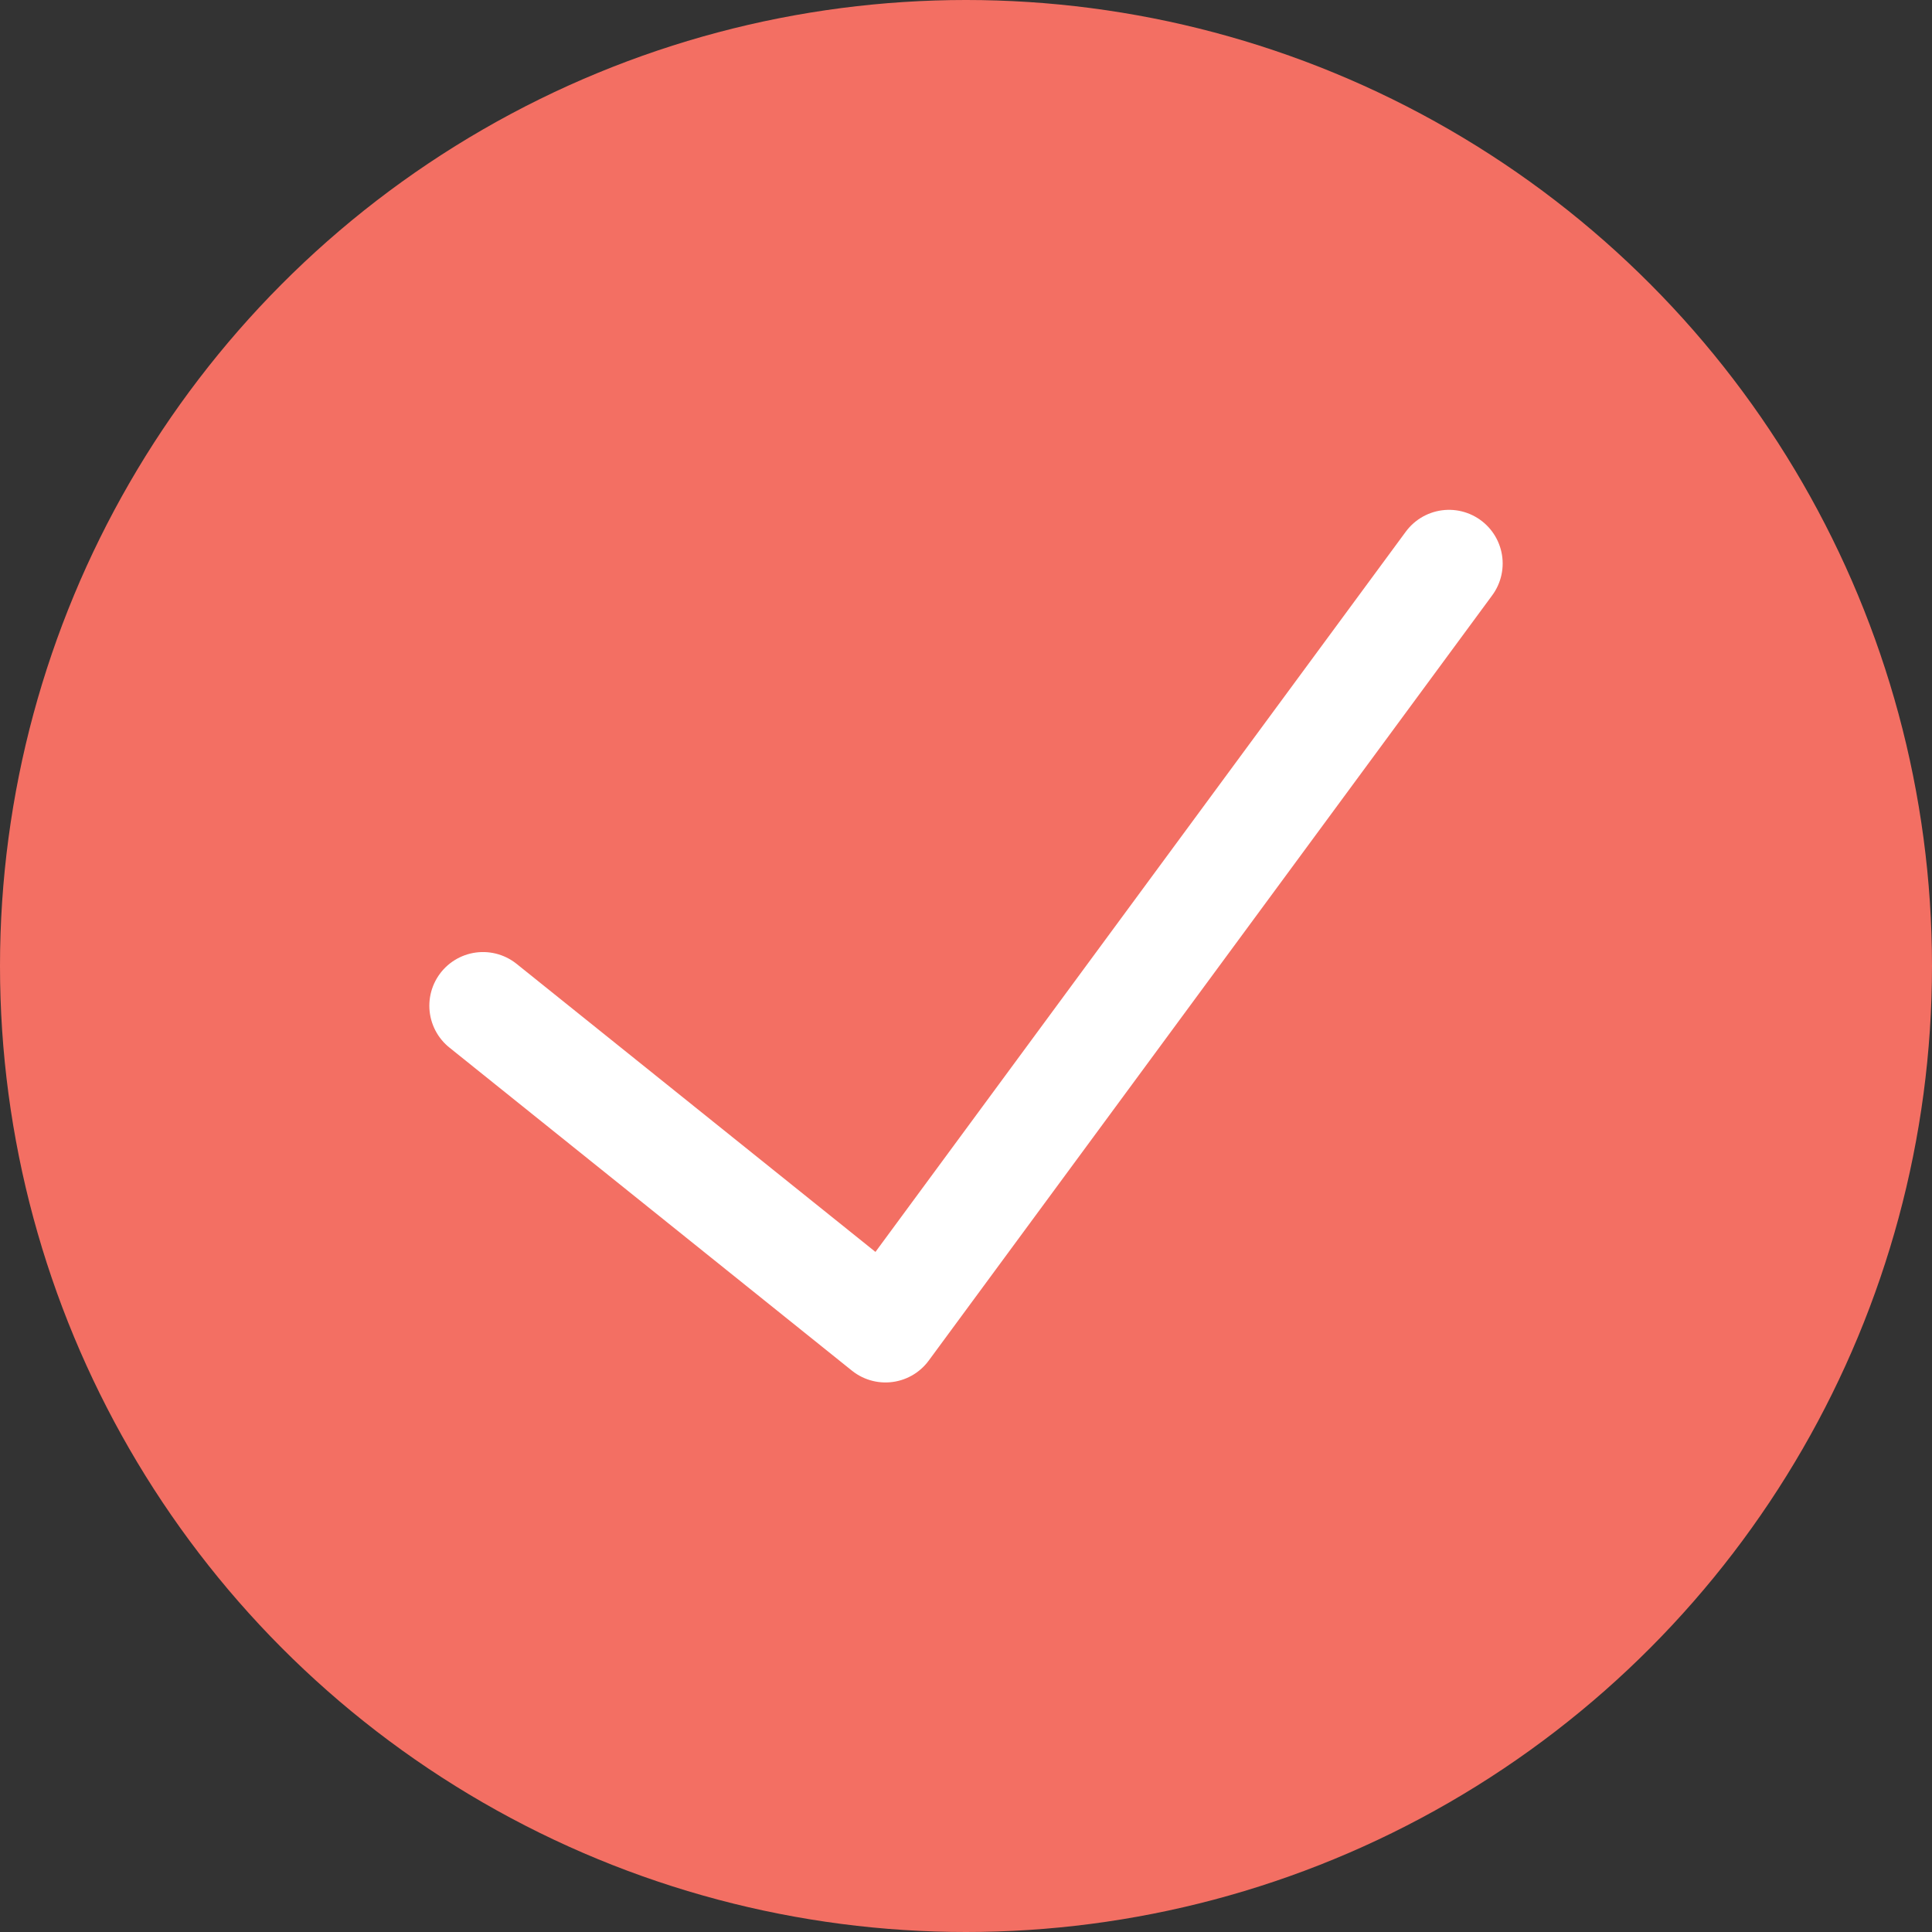
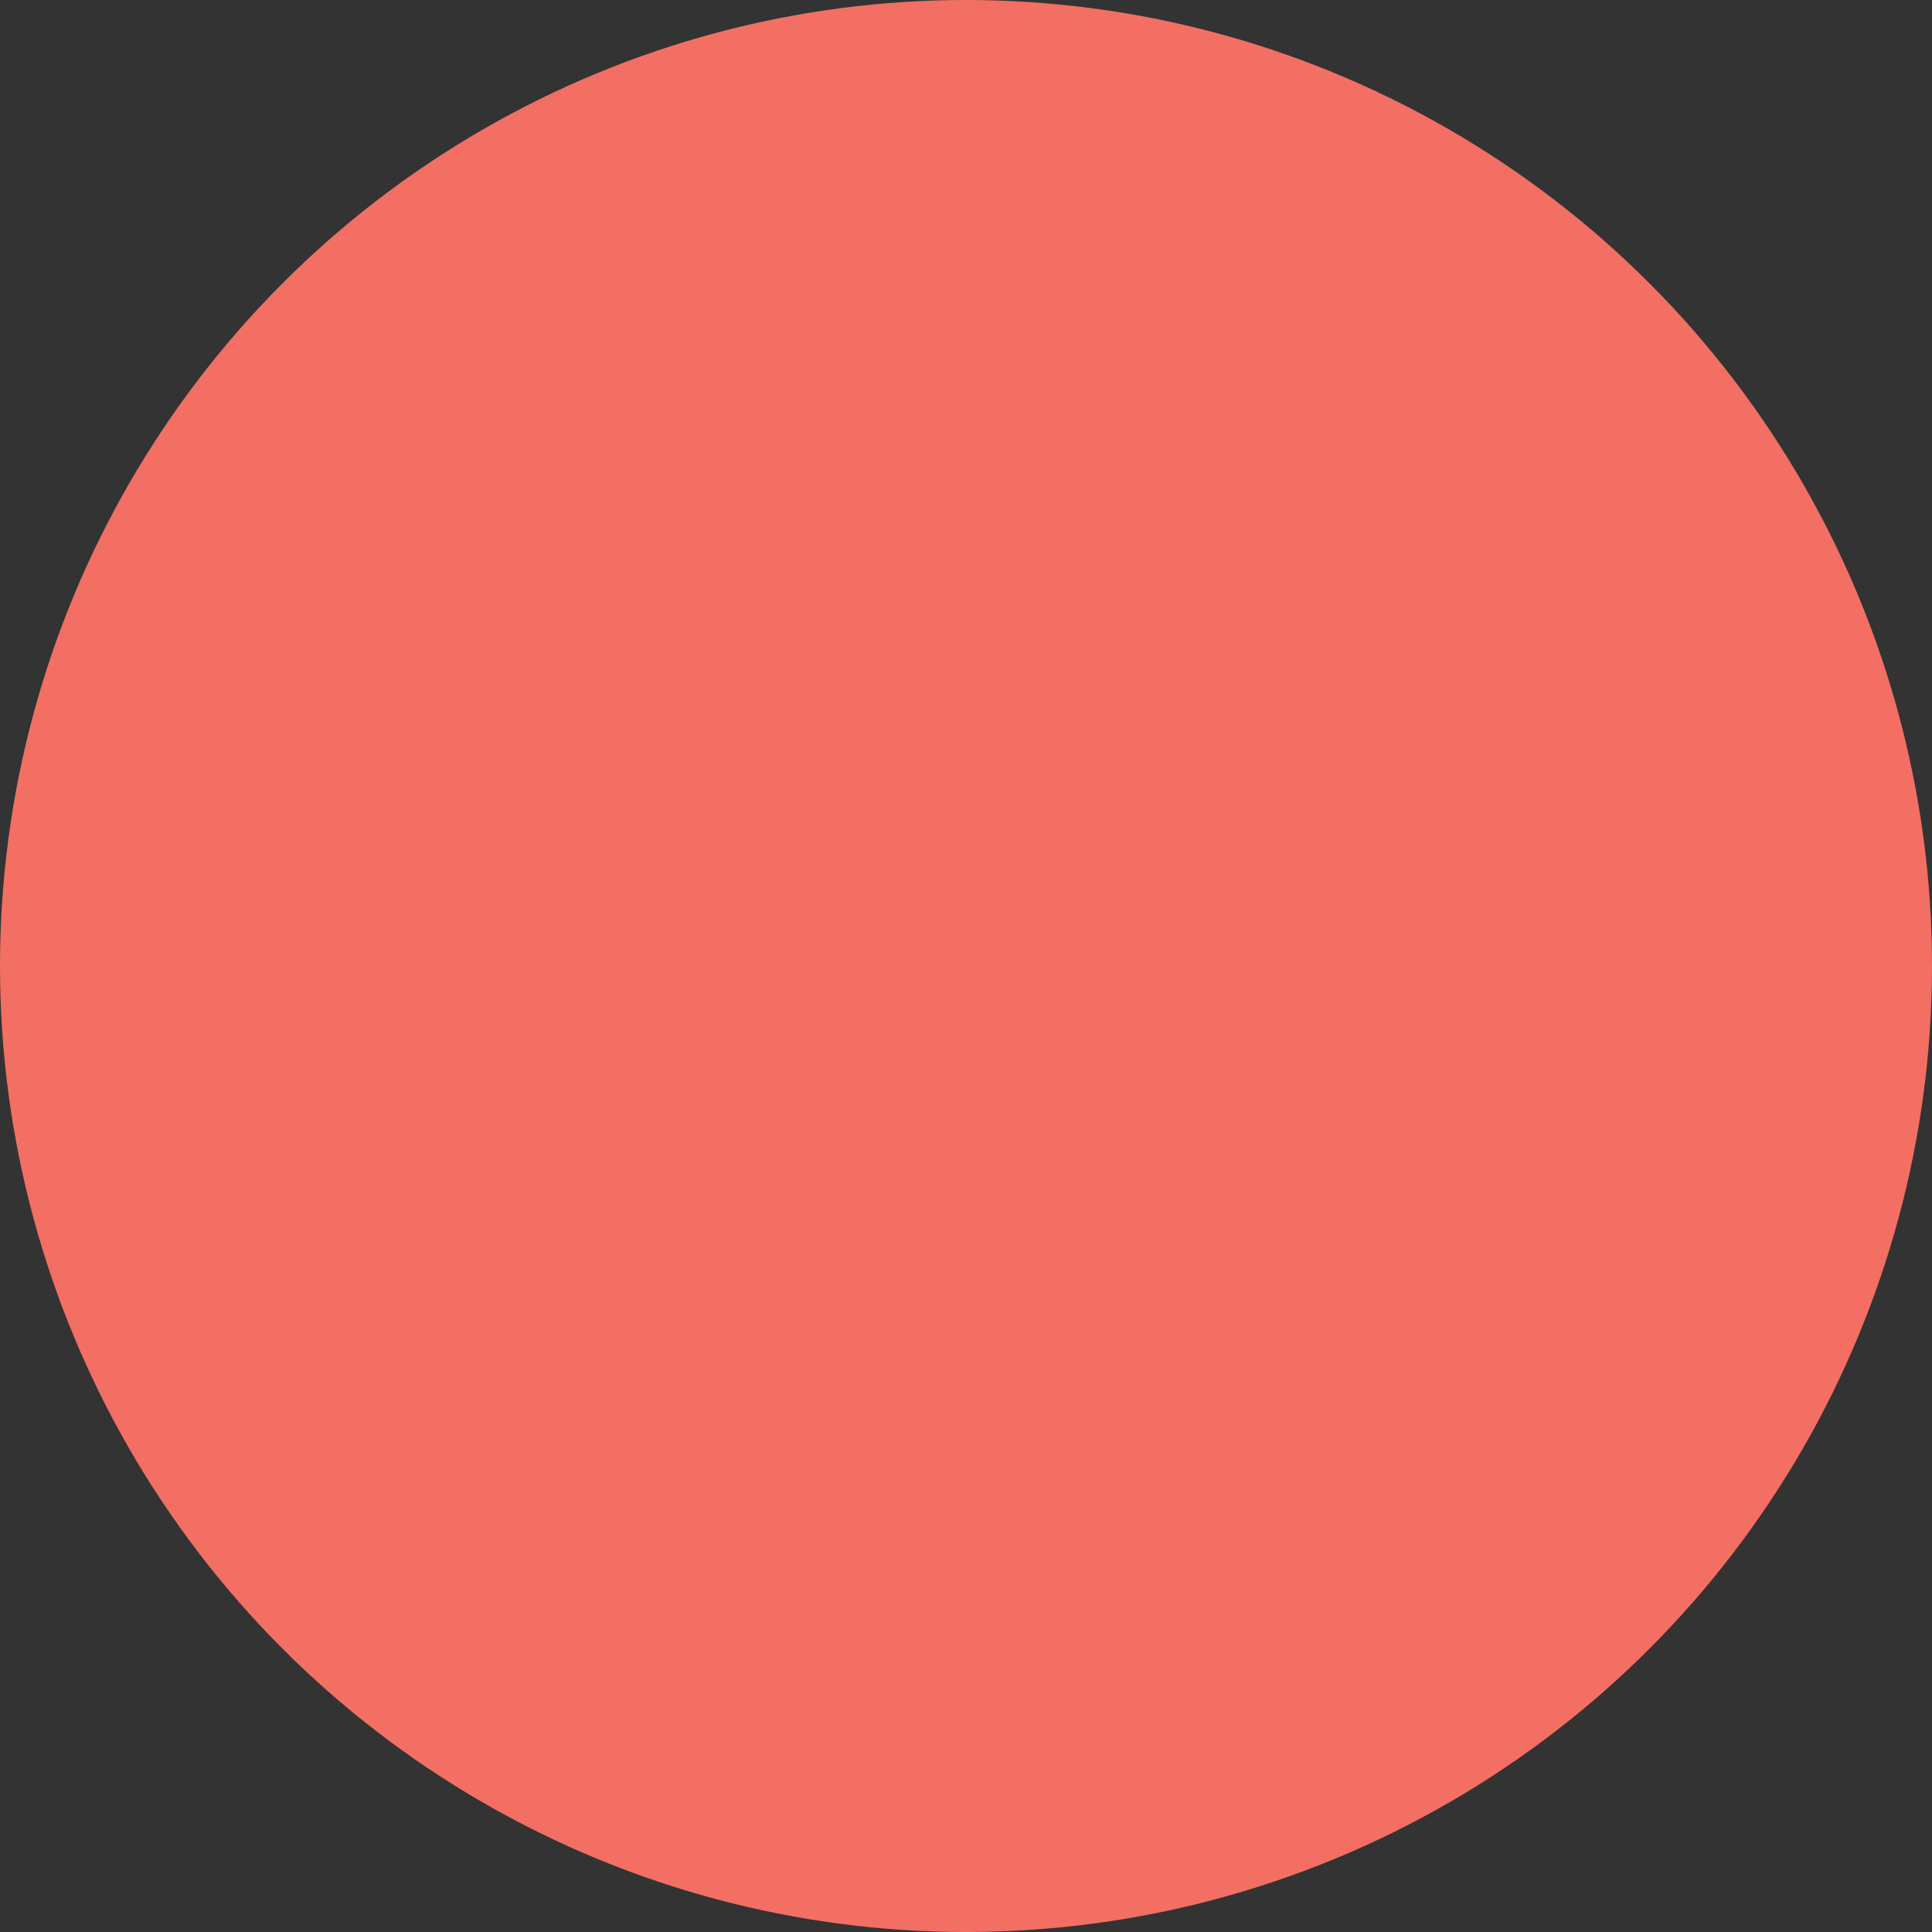
<svg xmlns="http://www.w3.org/2000/svg" id="Layer_1" data-name="Layer 1" viewBox="0 0 18 18">
  <rect x="0" y="0" width="18" height="18" fill="#333333" stroke="none" />
  <defs>
    <style>.cls-1{fill:#f36f63;}.cls-2{fill:none;stroke:#fff;stroke-linecap:round;stroke-linejoin:round;}</style>
  </defs>
  <title>tick_18x18</title>
  <g id="Artboard">
    <g id="Selection-tick">
      <circle id="Oval" class="cls-1" cx="9" cy="9" r="9" />
-       <polyline id="Shape" class="cls-2" points="13.5 5.25 8.25 12.38 4.5 9.37" />
    </g>
  </g>
</svg>